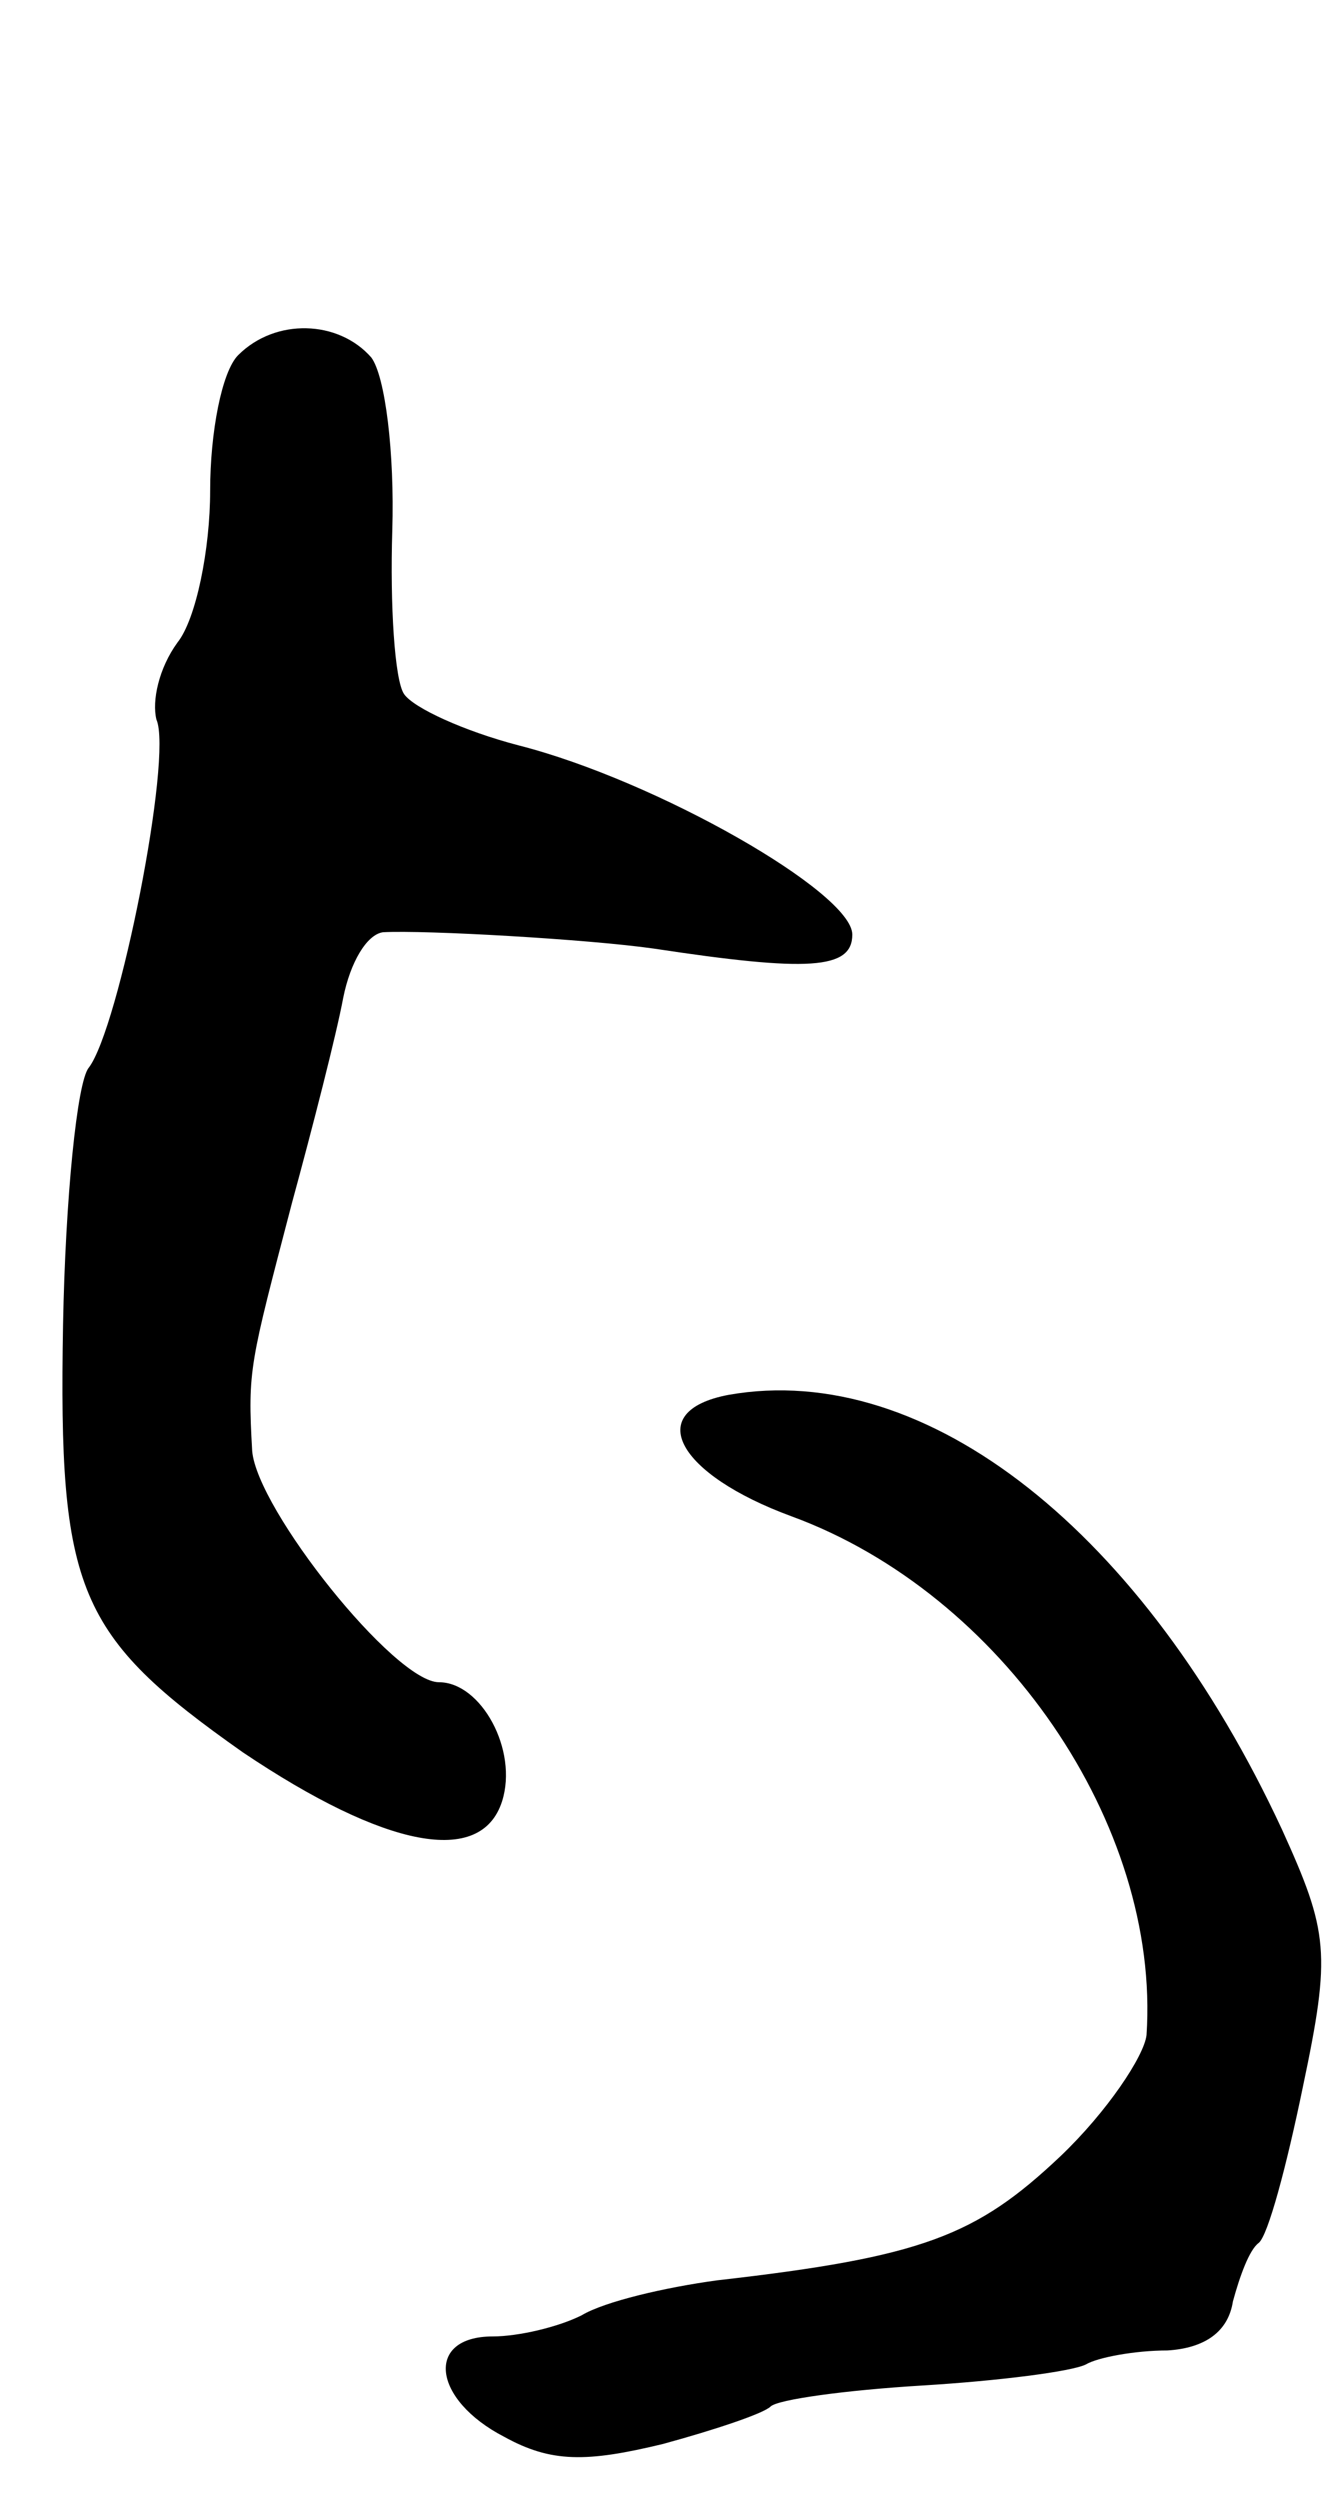
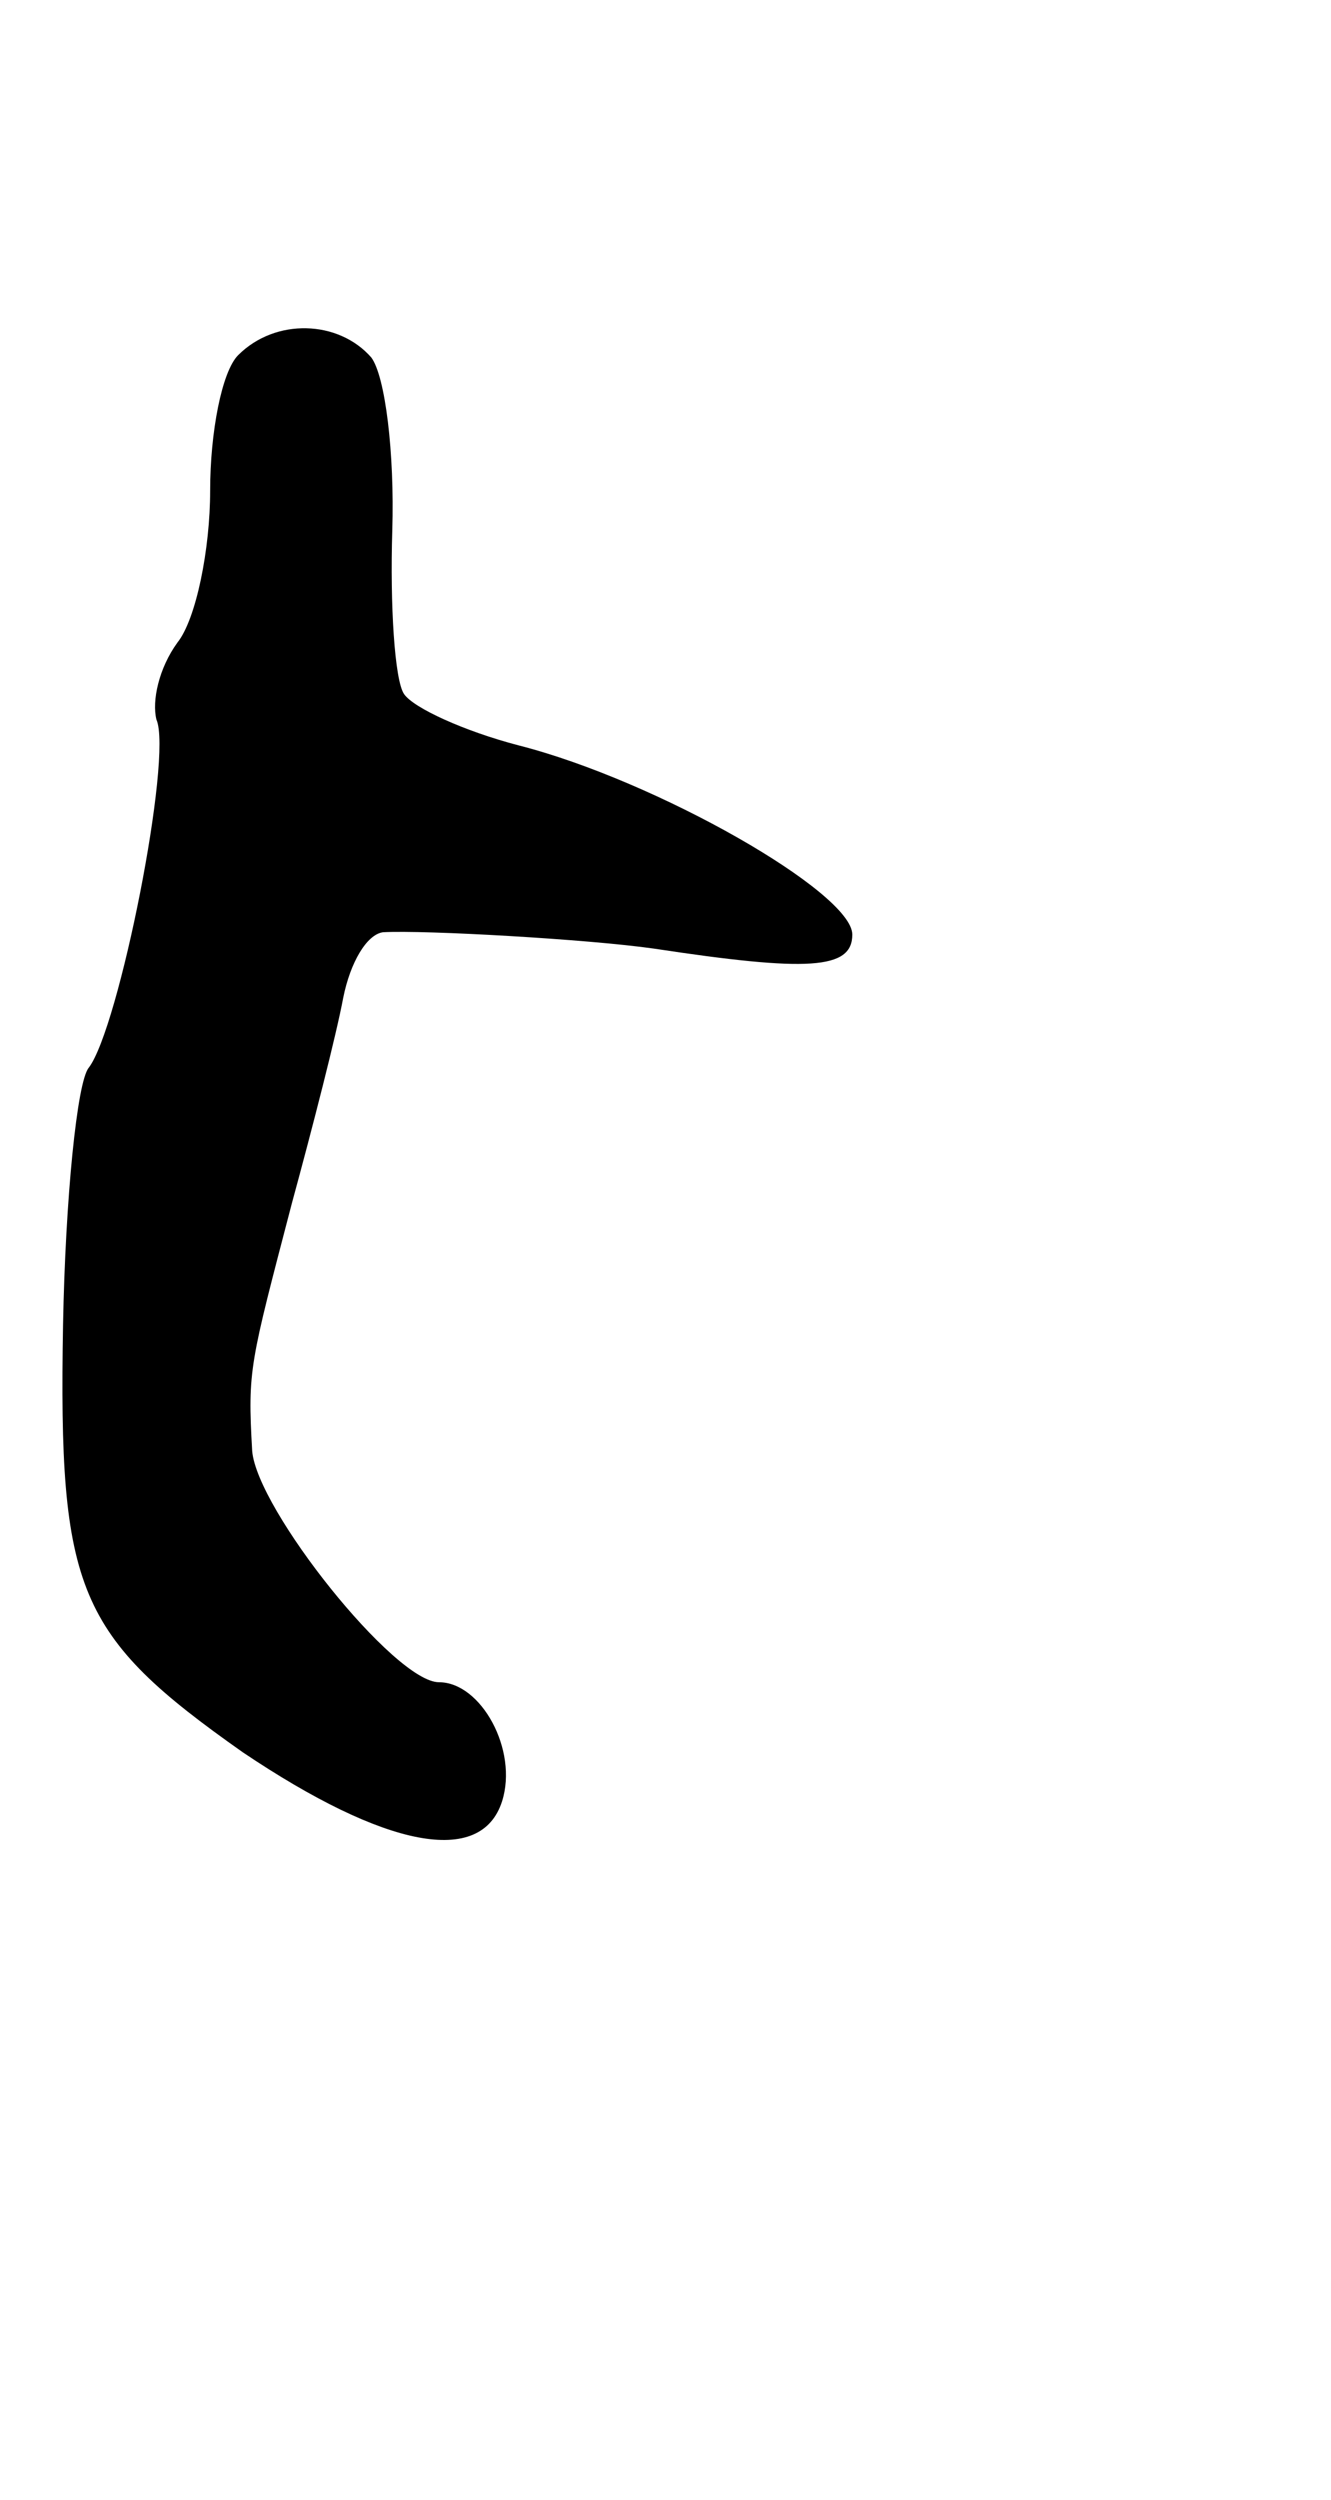
<svg xmlns="http://www.w3.org/2000/svg" version="1.0" width="57" height="107" viewBox="0 0 57 107">
  <g transform="translate(0,107) scale(0.1,-0.1)">
    <path d="M102 918 c-7 -7 -12 -33 -12 -58 0 -25 -6 -55 -14 -65 -8 -11 -11 -25 -9 -33 7 -16 -16 -132 -29 -149 -5 -6 -10 -56 -11 -110 -2 -114 6 -133 77 -183 61 -41 102 -49 111 -21 7 22 -9 51 -27 51 -19 0 -78 74 -80 99 -2 35 -1 37 17 106 9 33 19 72 22 88 3 15 10 27 17 28 18 1 88 -3 116 -7 66 -10 85 -9 85 6 0 18 -84 66 -143 81 -23 6 -45 16 -49 22 -4 6 -6 38 -5 70 1 33 -3 66 -9 74 -14 16 -41 17 -57 1z" />
-     <path d="M312 473 c-37 -7 -22 -34 27 -52 90 -33 158 -132 152 -222 -1 -9 -17 -33 -37 -52 -36 -34 -59 -43 -147 -53 -22 -3 -48 -9 -58 -15 -10 -5 -27 -9 -38 -9 -29 0 -26 -27 5 -43 20 -11 35 -11 68 -3 22 6 43 13 46 16 3 3 32 7 65 9 33 2 64 6 70 9 5 3 21 6 35 6 16 1 26 8 28 21 3 11 7 22 11 25 4 3 12 33 19 67 12 57 11 66 -9 110 -59 127 -152 201 -237 186z" />
  </g>
</svg>